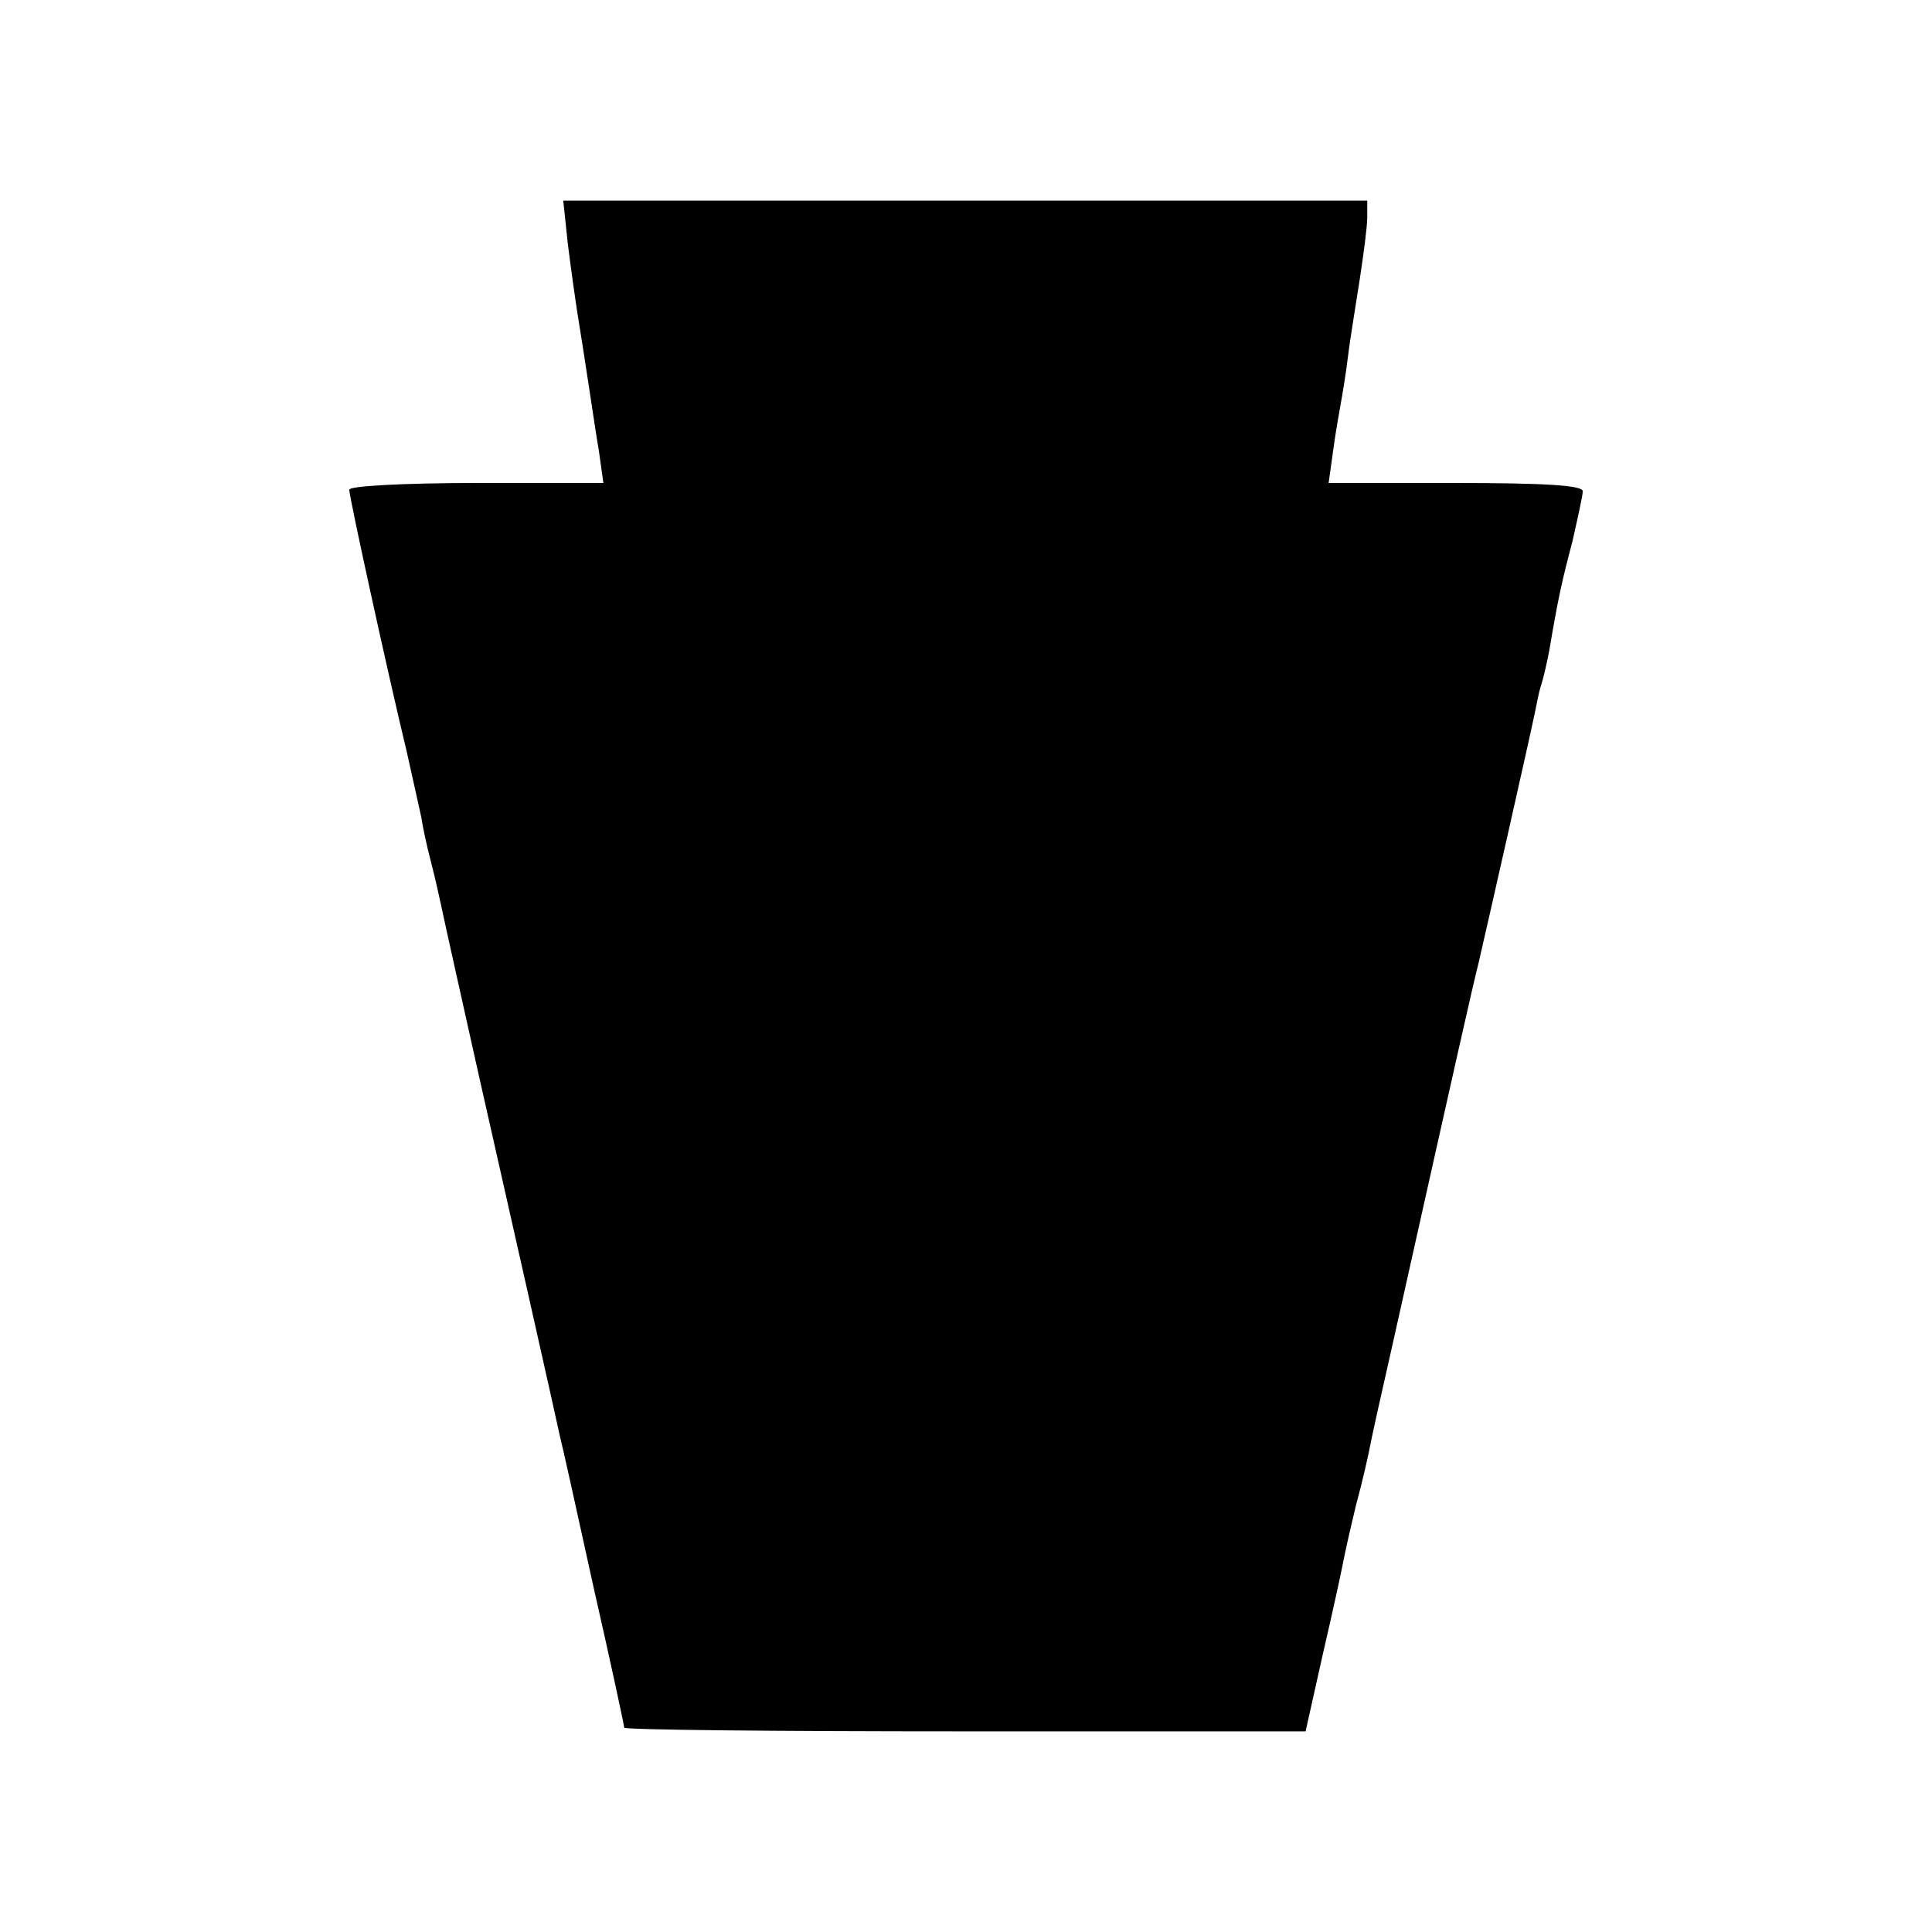
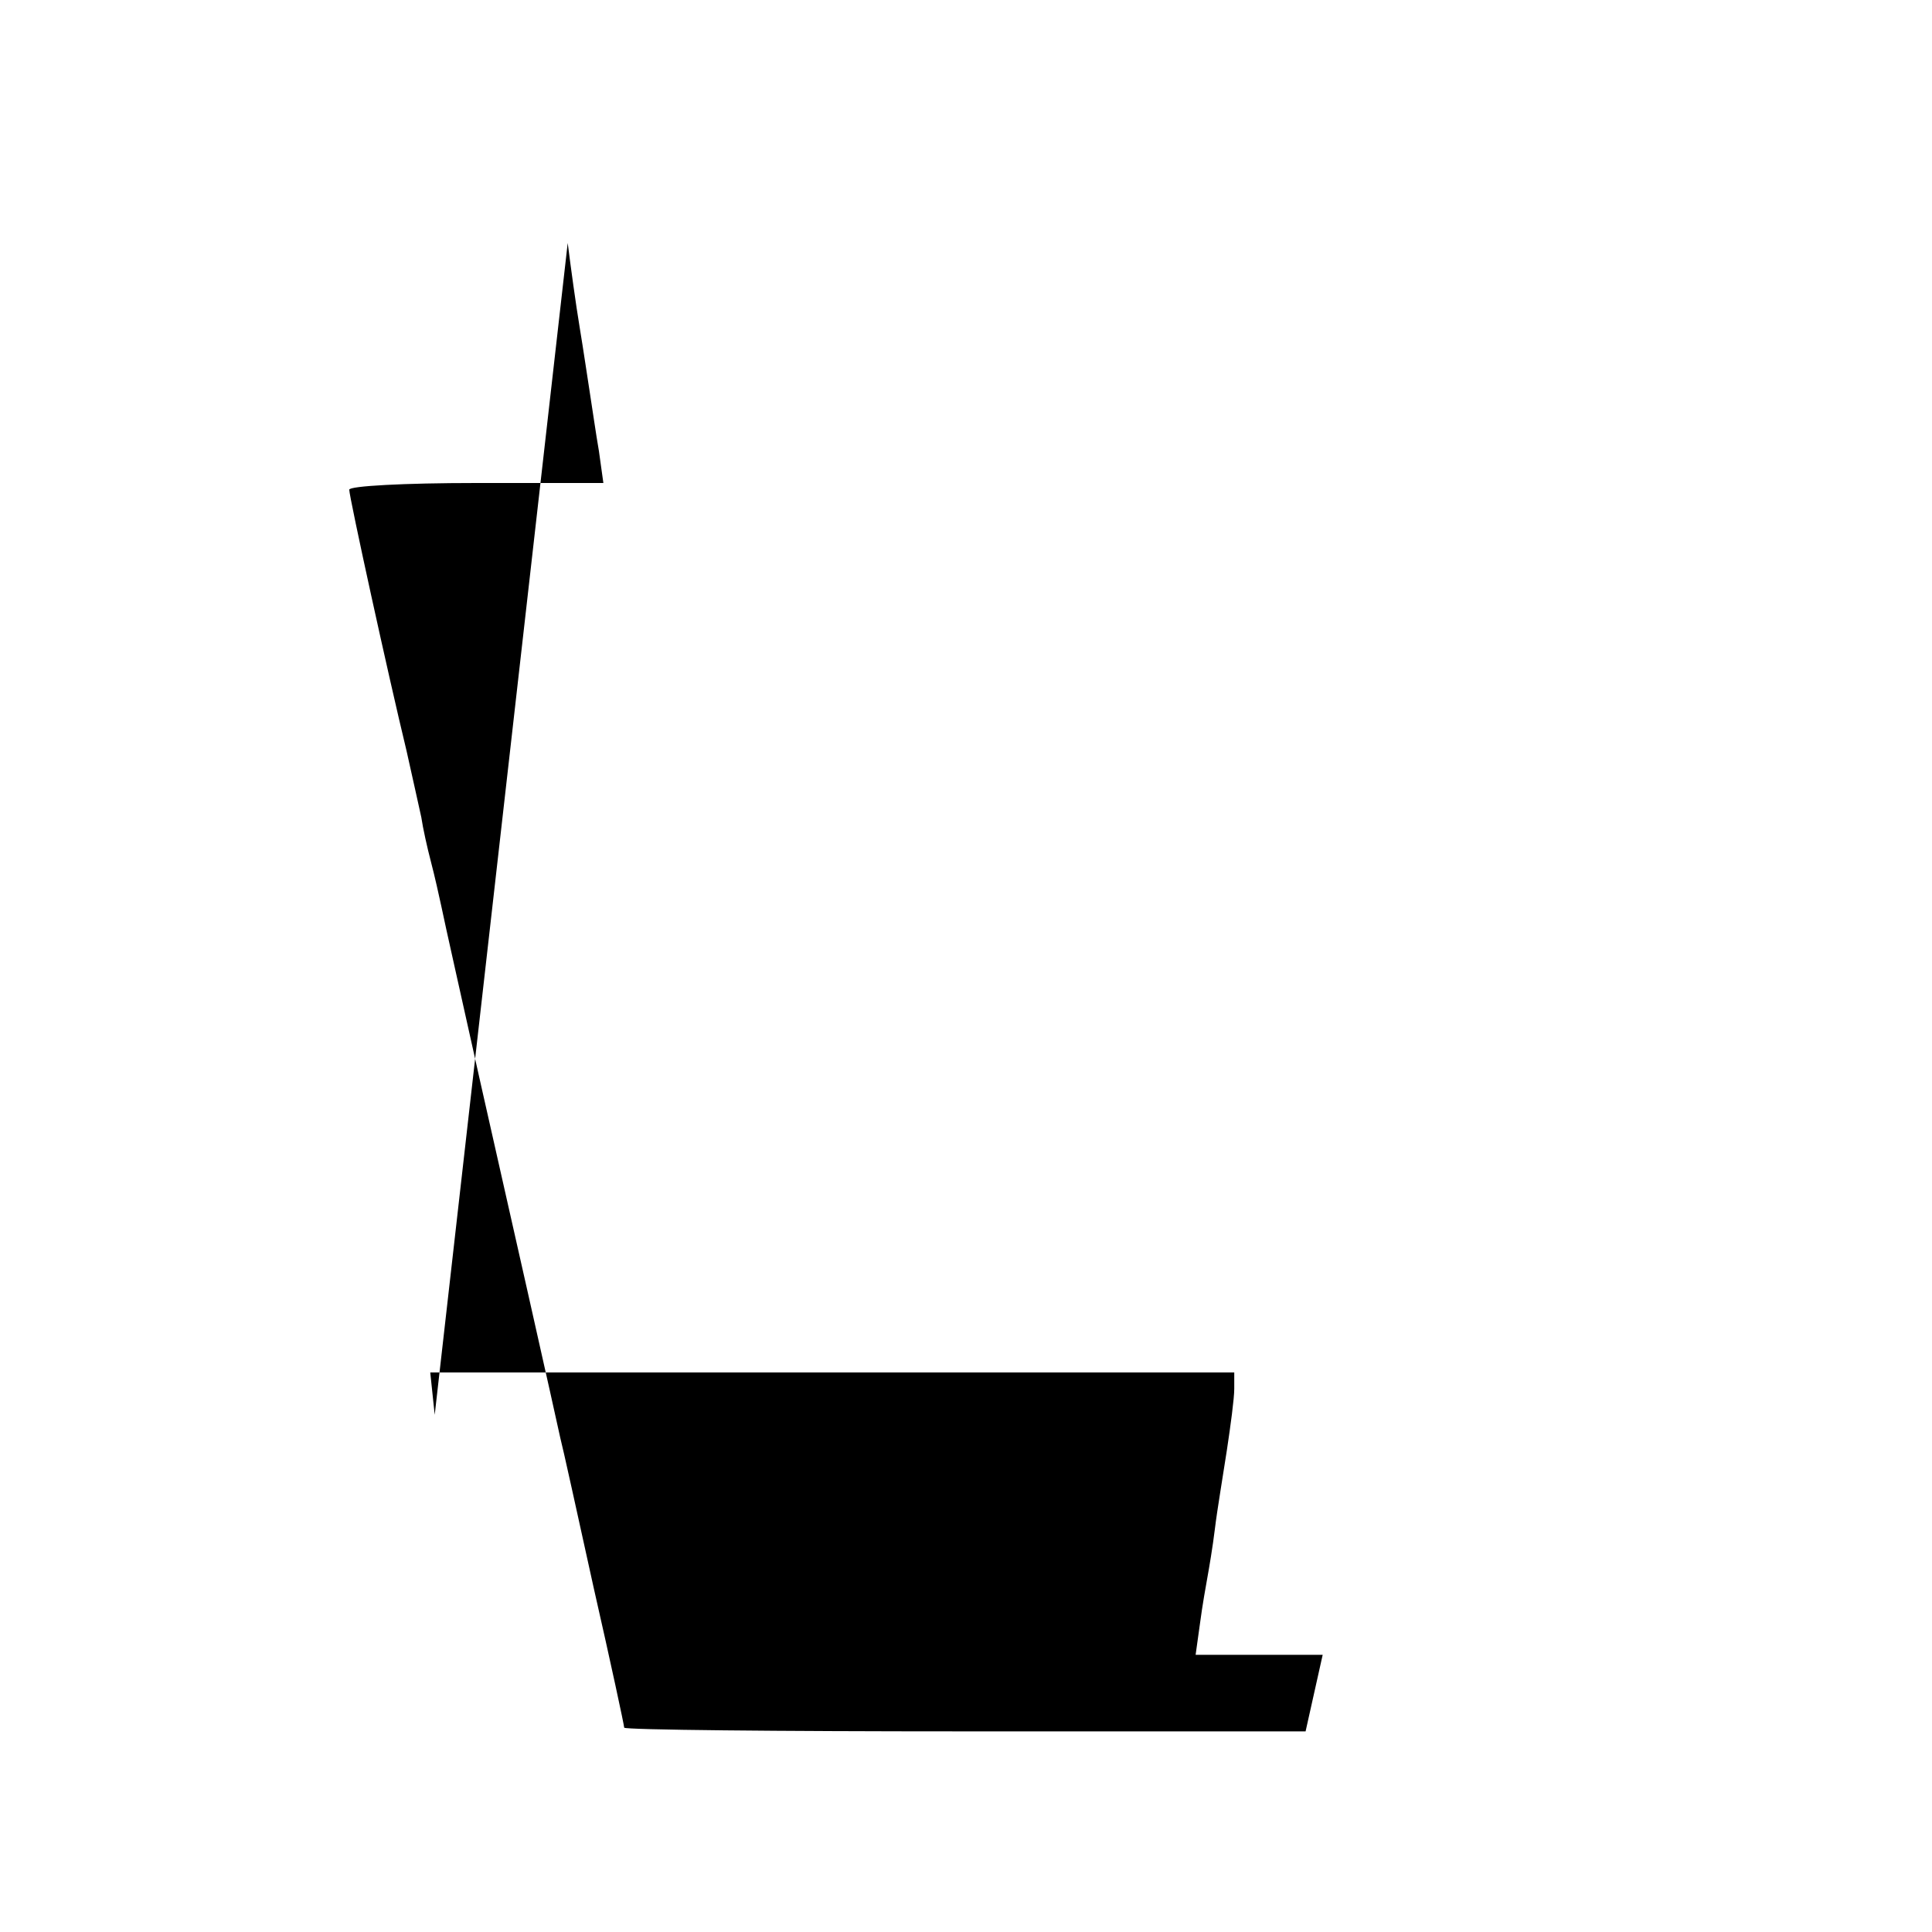
<svg xmlns="http://www.w3.org/2000/svg" version="1.0" width="260pt" height="260pt" viewBox="0 0 260 260" preserveAspectRatio="xMidYMid meet">
  <g transform="translate(0,260) scale(0.1,-0.1)" fill="#000000" stroke="none">
-     <path d="M764 2273 c4 -32 11 -83 16 -113 5 -30 11 -71 14 -90 3 -19 8 -54 12 -77 l6 -43 -171 0 c-97 0 -171 -4 -171 -9 0 -10 53 -252 77 -351 8 -36 17 -76 20 -90 2 -14 8 -41 13 -60 5 -19 11 -46 14 -60 4 -20 29 -131 51 -230 32 -141 106 -470 109 -485 3 -11 23 -102 45 -202 23 -101 41 -185 41 -188 0 -3 206 -5 458 -5 l459 0 23 103 c13 56 25 111 27 122 2 11 10 47 18 80 9 33 17 69 19 80 2 11 16 74 31 140 90 403 106 474 115 510 10 43 70 308 76 338 2 10 5 26 8 35 3 9 8 31 11 47 12 71 17 93 31 146 7 31 14 62 14 68 0 8 -53 11 -171 11 l-171 0 6 43 c3 23 8 51 10 62 2 11 7 40 10 65 3 25 11 72 16 105 5 33 10 70 10 83 l0 22 -541 0 -541 0 6 -57z" />
+     <path d="M764 2273 c4 -32 11 -83 16 -113 5 -30 11 -71 14 -90 3 -19 8 -54 12 -77 l6 -43 -171 0 c-97 0 -171 -4 -171 -9 0 -10 53 -252 77 -351 8 -36 17 -76 20 -90 2 -14 8 -41 13 -60 5 -19 11 -46 14 -60 4 -20 29 -131 51 -230 32 -141 106 -470 109 -485 3 -11 23 -102 45 -202 23 -101 41 -185 41 -188 0 -3 206 -5 458 -5 l459 0 23 103 l-171 0 6 43 c3 23 8 51 10 62 2 11 7 40 10 65 3 25 11 72 16 105 5 33 10 70 10 83 l0 22 -541 0 -541 0 6 -57z" />
  </g>
</svg>